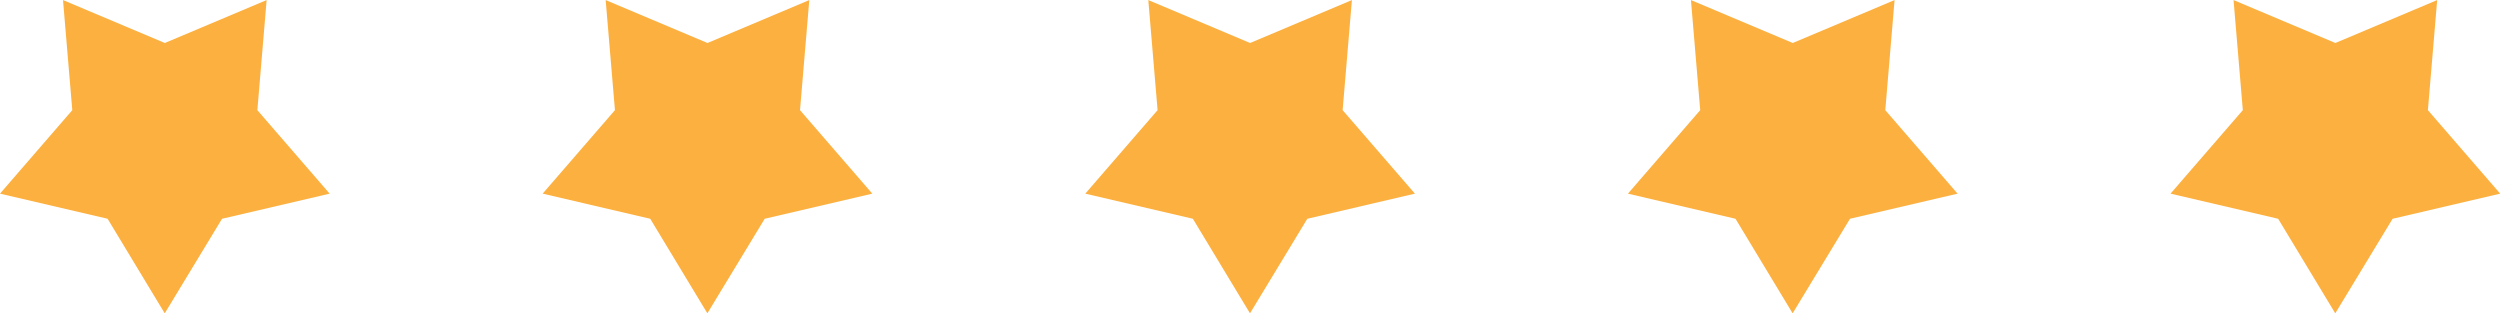
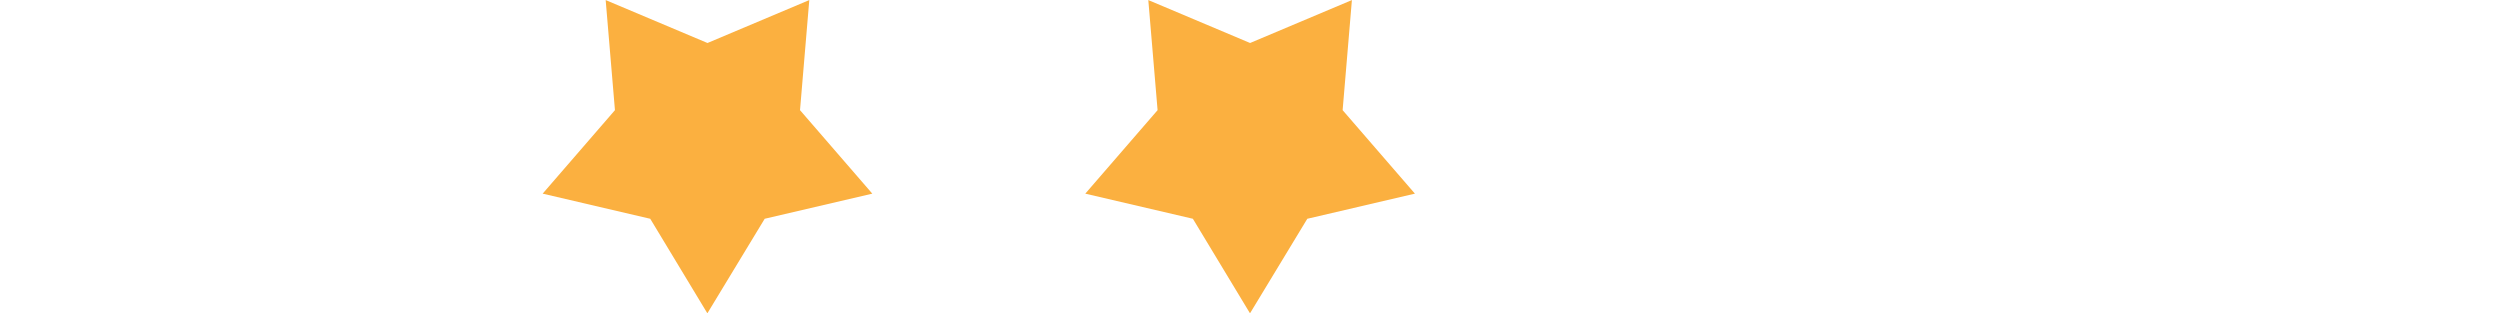
<svg xmlns="http://www.w3.org/2000/svg" width="107.798" height="13.51" viewBox="0 0 107.798 13.51">
  <defs>
    <style>.a{fill:#fbb040;}</style>
  </defs>
  <g transform="translate(0 0)">
-     <path class="a" d="M2873.7,2216.018l-2.463-4.077-4.64-1.083,3.117-3.6-.4-4.747,4.39,1.851,4.39-1.851-.4,4.747,3.117,3.6-4.639,1.083Z" transform="translate(-2773.005 -2202.508)" />
-     <path class="a" d="M2649.671,2216.018l-2.463-4.077-4.639-1.083,3.117-3.6-.4-4.747,4.39,1.851,4.39-1.851-.4,4.747,3.117,3.6-4.639,1.083Z" transform="translate(-2572.374 -2202.508)" />
    <path class="a" d="M2425.64,2216.018l-2.463-4.077-4.639-1.083,3.117-3.6-.4-4.747,4.389,1.851,4.39-1.851-.4,4.747,3.117,3.6-4.64,1.083Z" transform="translate(-2371.741 -2202.508)" />
    <path class="a" d="M2201.61,2216.018l-2.463-4.077-4.639-1.083,3.117-3.6-.4-4.747,4.39,1.851,4.39-1.851-.4,4.747,3.117,3.6-4.64,1.083Z" transform="translate(-2171.109 -2202.508)" />
-     <path class="a" d="M1977.58,2216.018l-2.463-4.077-4.64-1.083,3.117-3.6-.4-4.747,4.39,1.851,4.39-1.851-.4,4.747,3.117,3.6-4.64,1.083Z" transform="translate(-1970.477 -2202.508)" />
  </g>
</svg>